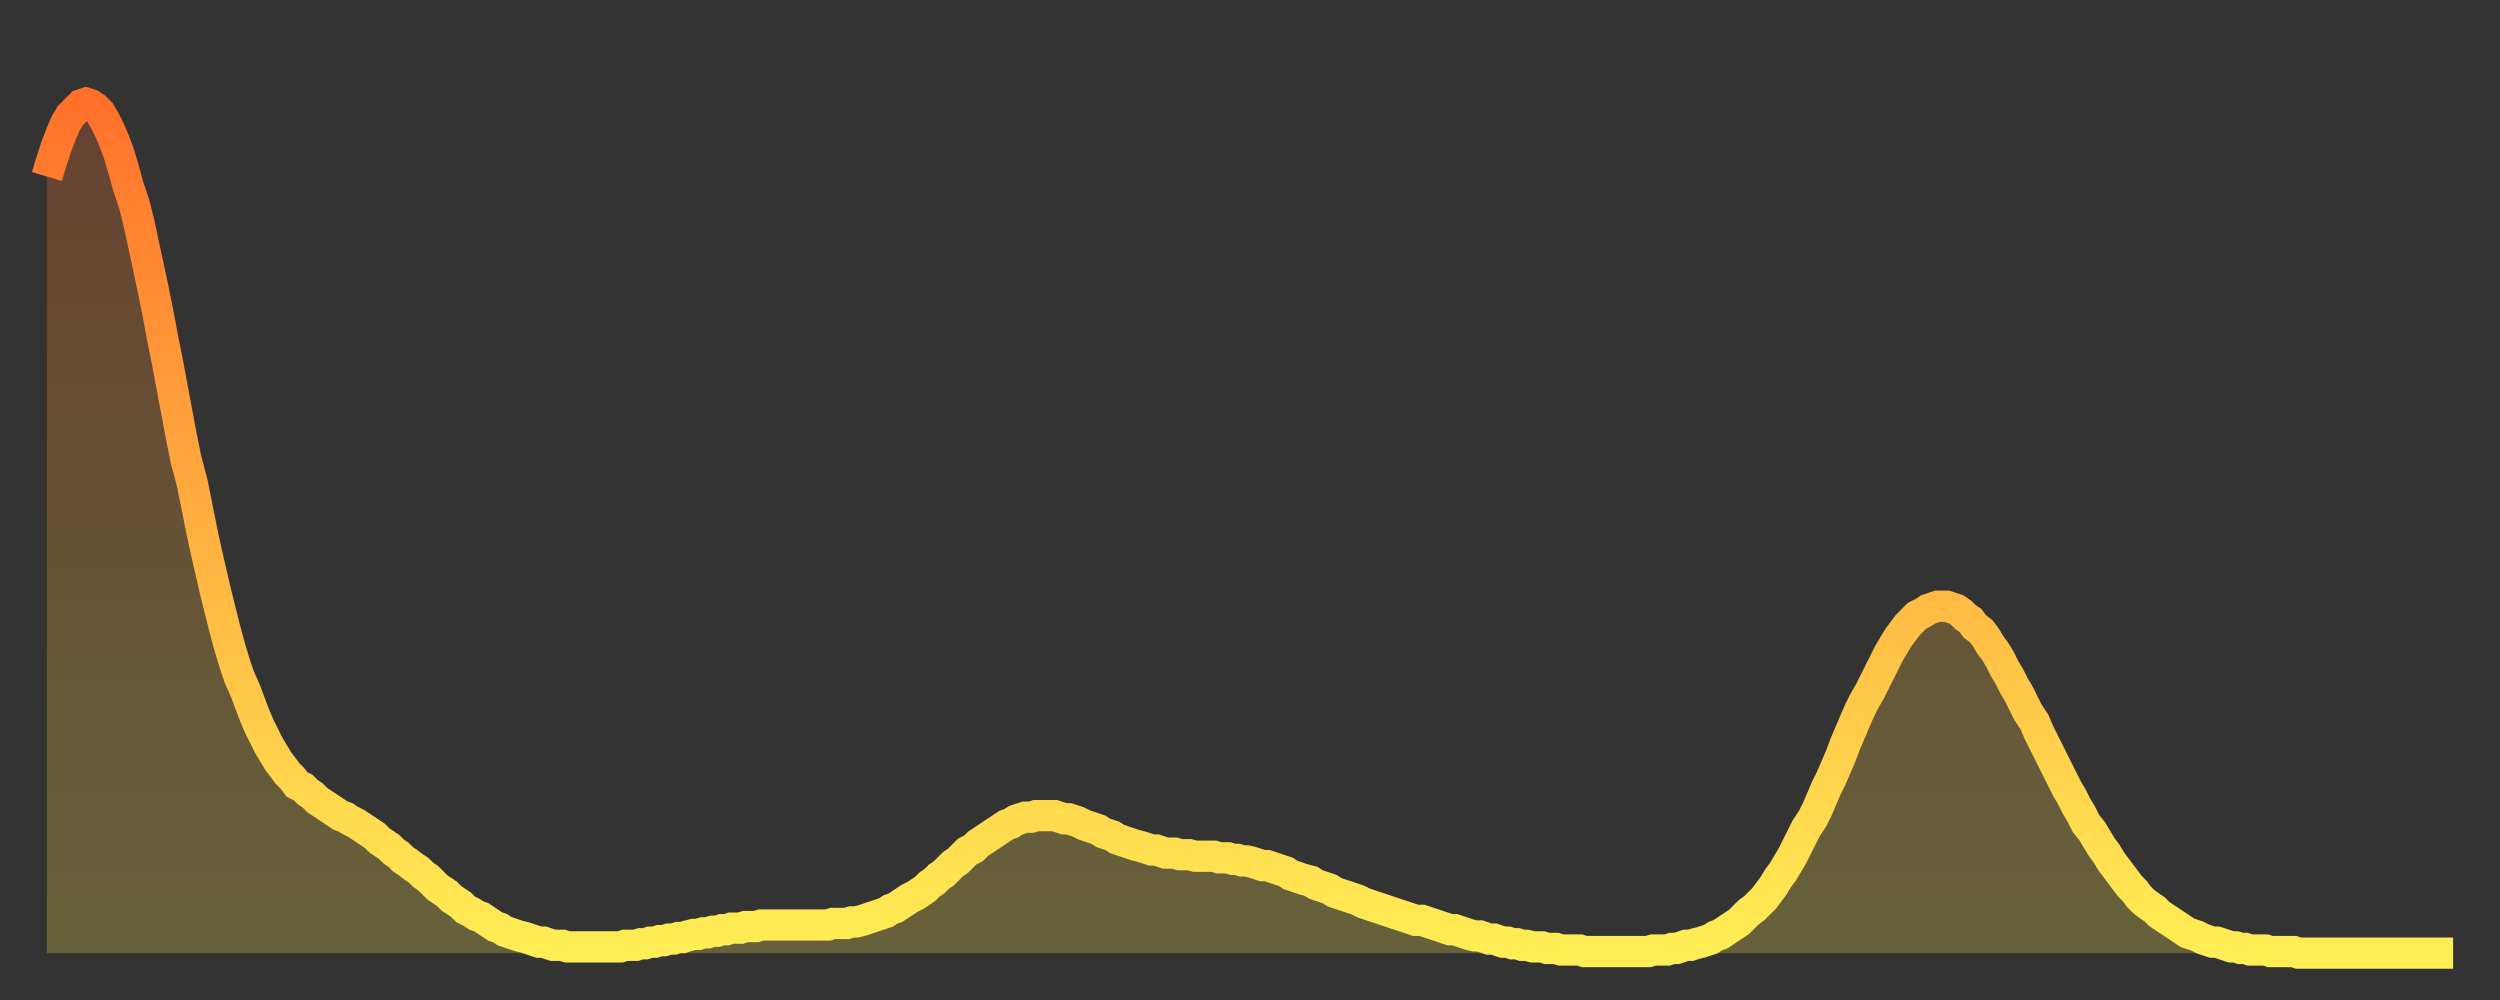
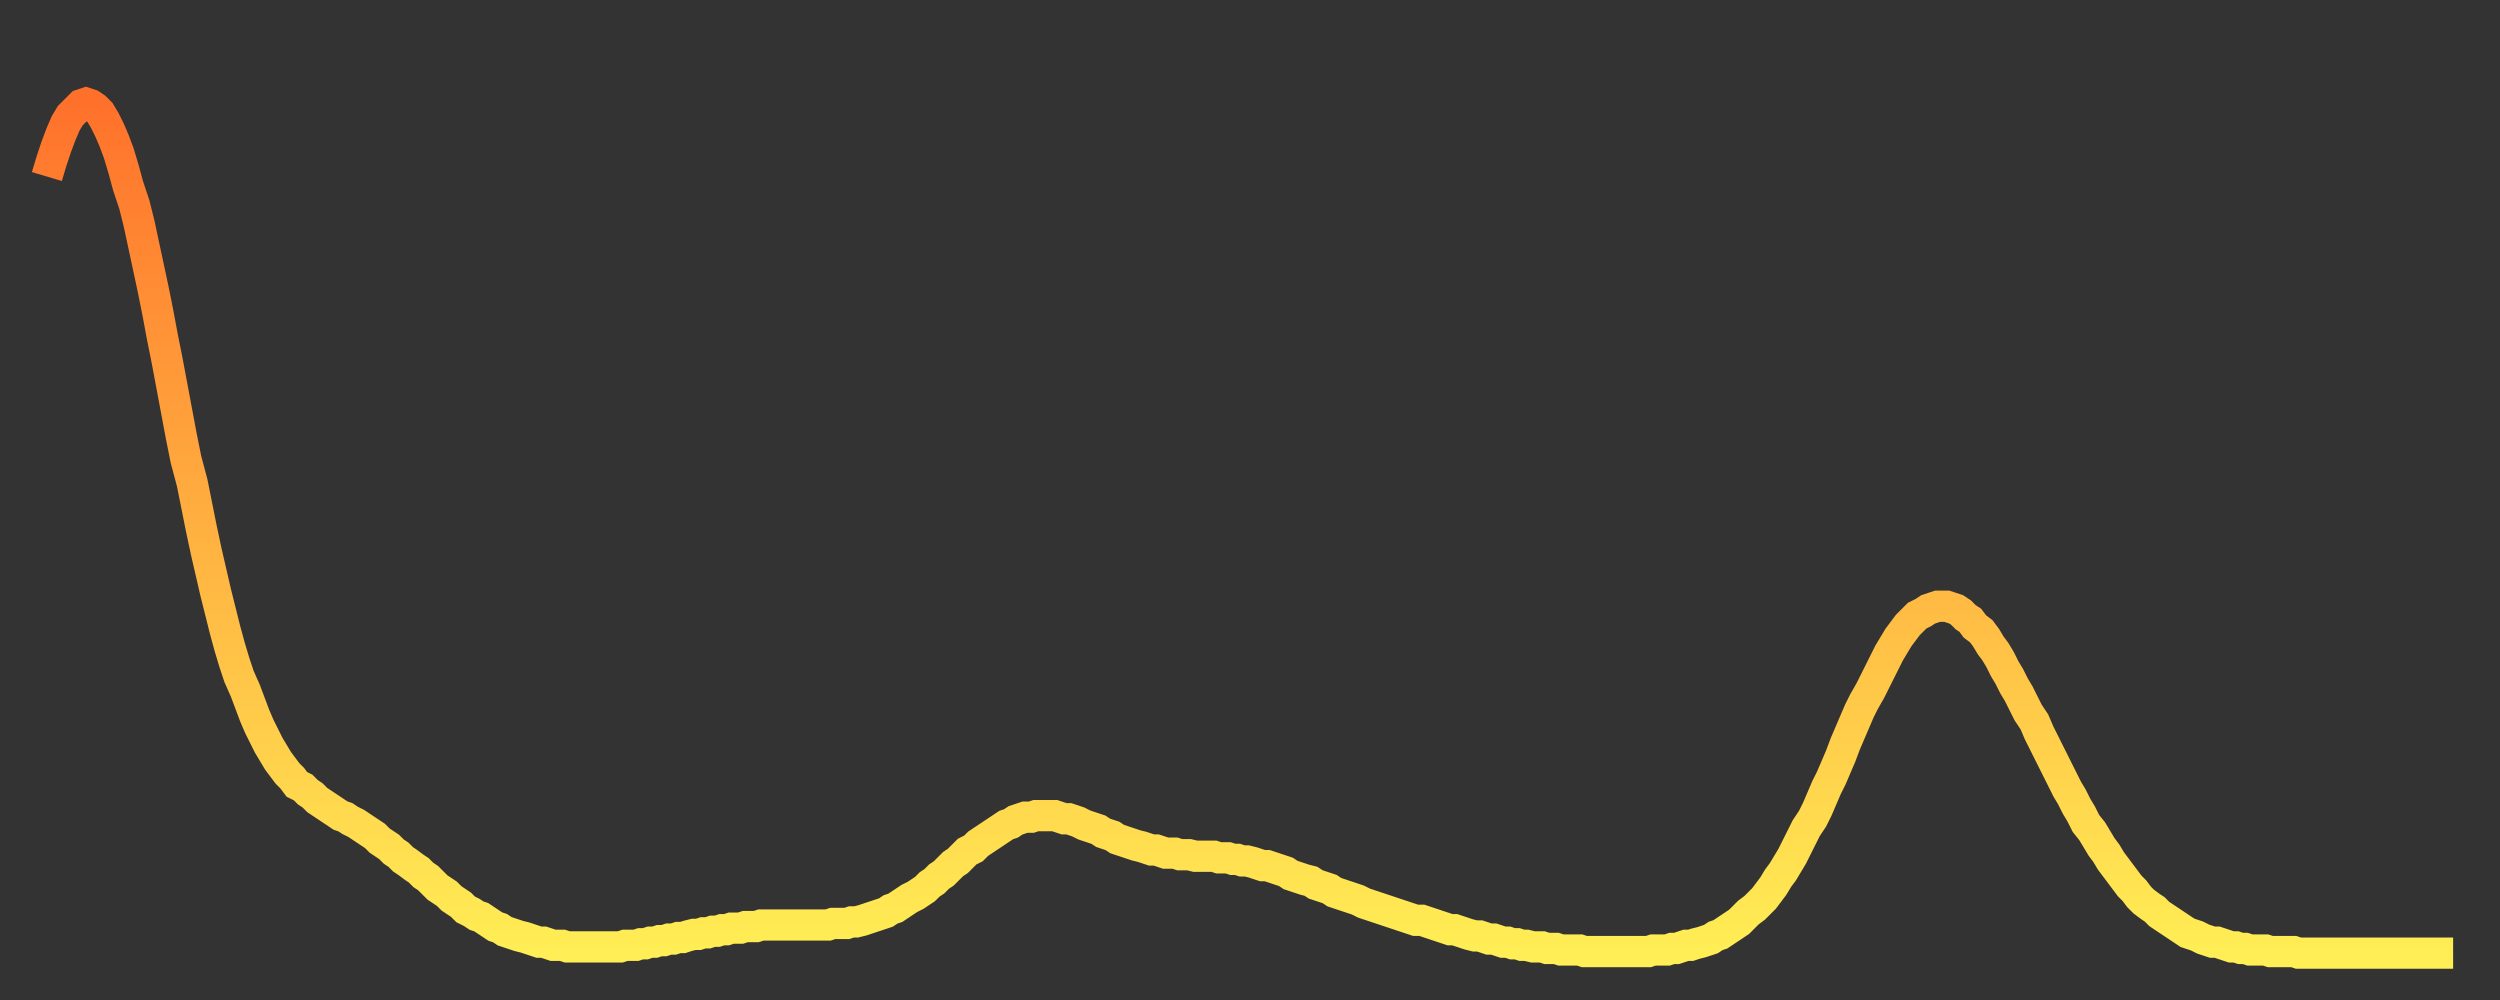
<svg xmlns="http://www.w3.org/2000/svg" baseProfile="full" height="64" version="1.1" width="160">
  <rect width="100%" height="100%" fill="#333333" stroke="none" />
  <defs>
    <linearGradient id="id96988" x1="0" x2="0" y1="0" y2="1">
      <stop offset="0%" stop-color="#ff712b" />
      <stop offset="50%" stop-color="#ffb040" />
      <stop offset="100%" stop-color="#ffee55" />
    </linearGradient>
  </defs>
  <g transform="translate(3,3)">
    <g>
      <path d="M 0.0 8.3 0.3 7.3 0.6 6.4 0.9 5.6 1.2 4.9 1.5 4.4 1.9 4.0 2.2 3.7 2.5 3.6 2.8 3.7 3.1 3.9 3.4 4.2 3.7 4.7 4.0 5.3 4.3 6.0 4.6 6.8 4.9 7.8 5.2 8.9 5.6 10.1 5.9 11.3 6.2 12.7 6.5 14.1 6.8 15.5 7.1 17.0 7.4 18.6 7.7 20.1 8.0 21.7 8.3 23.3 8.6 24.9 8.9 26.4 9.3 27.9 9.6 29.4 9.9 30.9 10.2 32.3 10.5 33.6 10.8 34.9 11.1 36.1 11.4 37.3 11.7 38.4 12.0 39.4 12.3 40.3 12.7 41.2 13.0 42.0 13.3 42.8 13.6 43.5 13.9 44.1 14.2 44.7 14.5 45.2 14.8 45.7 15.1 46.1 15.4 46.5 15.7 46.8 16.0 47.2 16.4 47.4 16.7 47.7 17.0 47.9 17.3 48.2 17.6 48.4 17.9 48.6 18.2 48.8 18.5 49.0 18.8 49.2 19.1 49.3 19.4 49.5 19.8 49.7 20.1 49.9 20.4 50.1 20.7 50.3 21.0 50.5 21.3 50.8 21.6 51.0 21.9 51.2 22.2 51.5 22.5 51.7 22.8 52.0 23.1 52.2 23.5 52.5 23.8 52.7 24.1 53.0 24.4 53.2 24.7 53.5 25.0 53.8 25.3 54.0 25.6 54.2 25.9 54.5 26.2 54.7 26.5 54.9 26.8 55.2 27.2 55.4 27.5 55.6 27.8 55.7 28.1 55.9 28.4 56.1 28.7 56.3 29.0 56.4 29.3 56.6 29.6 56.7 29.9 56.8 30.2 56.9 30.6 57.0 30.9 57.1 31.2 57.2 31.5 57.3 31.8 57.3 32.1 57.4 32.4 57.5 32.7 57.5 33.0 57.5 33.3 57.6 33.6 57.6 33.9 57.6 34.3 57.6 34.6 57.6 34.9 57.6 35.2 57.6 35.5 57.6 35.8 57.6 36.1 57.6 36.4 57.6 36.7 57.6 37.0 57.5 37.3 57.5 37.7 57.5 38.0 57.4 38.3 57.4 38.6 57.3 38.9 57.3 39.2 57.2 39.5 57.2 39.8 57.1 40.1 57.1 40.4 57.0 40.7 57.0 41.0 56.9 41.4 56.8 41.7 56.8 42.0 56.7 42.3 56.7 42.6 56.6 42.9 56.6 43.2 56.5 43.5 56.5 43.8 56.4 44.1 56.4 44.4 56.4 44.7 56.3 45.1 56.3 45.4 56.3 45.7 56.2 46.0 56.2 46.3 56.2 46.6 56.2 46.9 56.2 47.2 56.2 47.5 56.2 47.8 56.2 48.1 56.2 48.5 56.2 48.8 56.2 49.1 56.2 49.4 56.2 49.7 56.2 50.0 56.2 50.3 56.1 50.6 56.1 50.9 56.1 51.2 56.1 51.5 56.0 51.8 56.0 52.2 55.9 52.5 55.8 52.8 55.7 53.1 55.6 53.4 55.5 53.7 55.4 54.0 55.2 54.3 55.1 54.6 54.9 54.9 54.7 55.2 54.5 55.6 54.3 55.9 54.1 56.2 53.9 56.5 53.6 56.8 53.4 57.1 53.1 57.4 52.9 57.7 52.6 58.0 52.3 58.3 52.1 58.6 51.8 58.9 51.5 59.3 51.3 59.6 51.0 59.9 50.8 60.2 50.6 60.5 50.4 60.8 50.2 61.1 50.0 61.4 49.8 61.7 49.7 62.0 49.5 62.3 49.4 62.6 49.3 63.0 49.3 63.3 49.2 63.6 49.2 63.9 49.2 64.2 49.2 64.5 49.2 64.8 49.3 65.1 49.4 65.4 49.4 65.7 49.5 66.0 49.6 66.4 49.8 66.7 49.9 67.0 50.0 67.3 50.1 67.6 50.3 67.9 50.4 68.2 50.5 68.5 50.7 68.8 50.8 69.1 50.9 69.4 51.0 69.7 51.1 70.1 51.2 70.4 51.3 70.7 51.4 71.0 51.4 71.3 51.5 71.6 51.6 71.9 51.6 72.2 51.6 72.5 51.7 72.8 51.7 73.1 51.7 73.5 51.8 73.8 51.8 74.1 51.8 74.4 51.8 74.7 51.8 75.0 51.9 75.3 51.9 75.6 51.9 75.9 52.0 76.2 52.0 76.5 52.1 76.8 52.1 77.2 52.2 77.5 52.3 77.8 52.4 78.1 52.4 78.4 52.5 78.7 52.6 79.0 52.7 79.3 52.8 79.6 53.0 79.9 53.1 80.2 53.2 80.5 53.3 80.9 53.4 81.2 53.6 81.5 53.7 81.8 53.8 82.1 53.9 82.4 54.1 82.7 54.2 83.0 54.3 83.3 54.4 83.6 54.5 83.9 54.6 84.3 54.8 84.6 54.9 84.9 55.0 85.2 55.1 85.5 55.2 85.8 55.3 86.1 55.4 86.4 55.5 86.7 55.6 87.0 55.7 87.3 55.8 87.6 55.9 88.0 55.9 88.3 56.0 88.6 56.1 88.9 56.2 89.2 56.3 89.5 56.4 89.8 56.5 90.1 56.5 90.4 56.6 90.7 56.7 91.0 56.8 91.4 56.9 91.7 56.9 92.0 57.0 92.3 57.1 92.6 57.1 92.9 57.2 93.2 57.3 93.5 57.3 93.8 57.4 94.1 57.4 94.4 57.5 94.7 57.5 95.1 57.6 95.4 57.6 95.7 57.6 96.0 57.7 96.3 57.7 96.6 57.7 96.9 57.8 97.2 57.8 97.5 57.8 97.8 57.8 98.1 57.8 98.4 57.9 98.8 57.9 99.1 57.9 99.4 57.9 99.7 57.9 100.0 57.9 100.3 57.9 100.6 57.9 100.9 57.9 101.2 57.9 101.5 57.9 101.8 57.9 102.2 57.9 102.5 57.9 102.8 57.8 103.1 57.8 103.4 57.8 103.7 57.8 104.0 57.7 104.3 57.7 104.6 57.6 104.9 57.5 105.2 57.5 105.5 57.4 105.9 57.3 106.2 57.2 106.5 57.1 106.8 56.9 107.1 56.8 107.4 56.6 107.7 56.4 108.0 56.2 108.3 56.0 108.6 55.7 108.9 55.4 109.3 55.1 109.6 54.8 109.9 54.5 110.2 54.1 110.5 53.7 110.8 53.2 111.1 52.8 111.4 52.3 111.7 51.8 112.0 51.2 112.3 50.6 112.6 50.0 113.0 49.4 113.3 48.8 113.6 48.1 113.9 47.4 114.2 46.8 114.5 46.1 114.8 45.4 115.1 44.6 115.4 43.9 115.7 43.2 116.0 42.5 116.3 41.9 116.7 41.2 117.0 40.6 117.3 40.0 117.6 39.4 117.9 38.8 118.2 38.3 118.5 37.8 118.8 37.4 119.1 37.0 119.4 36.7 119.7 36.4 120.1 36.2 120.4 36.0 120.7 35.9 121.0 35.8 121.3 35.8 121.6 35.8 121.9 35.9 122.2 36.0 122.5 36.2 122.8 36.5 123.1 36.7 123.4 37.1 123.8 37.4 124.1 37.8 124.4 38.3 124.7 38.7 125.0 39.2 125.3 39.8 125.6 40.3 125.9 40.9 126.2 41.4 126.5 42.0 126.8 42.6 127.2 43.2 127.5 43.9 127.8 44.5 128.1 45.1 128.4 45.7 128.7 46.3 129.0 46.9 129.3 47.5 129.6 48.0 129.9 48.6 130.2 49.1 130.5 49.7 130.9 50.2 131.2 50.7 131.5 51.2 131.8 51.6 132.1 52.1 132.4 52.5 132.7 52.9 133.0 53.3 133.3 53.7 133.6 54.0 133.9 54.4 134.2 54.7 134.6 55.0 134.9 55.2 135.2 55.5 135.5 55.7 135.8 55.9 136.1 56.1 136.4 56.3 136.7 56.5 137.0 56.7 137.3 56.8 137.6 56.9 138.0 57.1 138.3 57.2 138.6 57.3 138.9 57.3 139.2 57.4 139.5 57.5 139.8 57.6 140.1 57.6 140.4 57.7 140.7 57.7 141.0 57.8 141.3 57.8 141.7 57.8 142.0 57.8 142.3 57.9 142.6 57.9 142.9 57.9 143.2 57.9 143.5 57.9 143.8 57.9 144.1 58.0 144.4 58.0 144.7 58.0 145.1 58.0 145.4 58.0 145.7 58.0 146.0 58.0 146.3 58.0 146.6 58.0 146.9 58.0 147.2 58.0 147.5 58.0 147.8 58.0 148.1 58.0 148.4 58.0 148.8 58.0 149.1 58.0 149.4 58.0 149.7 58.0 150.0 58.0 150.3 58.0 150.6 58.0 150.9 58.0 151.2 58.0 151.5 58.0 151.8 58.0 152.1 58.0 152.5 58.0 152.8 58.0 153.1 58.0 153.4 58.0 153.7 58.0 154.0 58.0" fill="none" id="graph-curve" opacity="1" stroke="url(#id96988)" stroke-width="2" />
-       <path d="M 0 58 L 0.0 8.3 0.3 7.3 0.6 6.4 0.9 5.6 1.2 4.9 1.5 4.4 1.9 4.0 2.2 3.7 2.5 3.6 2.8 3.7 3.1 3.9 3.4 4.2 3.7 4.7 4.0 5.3 4.3 6.0 4.6 6.8 4.9 7.8 5.2 8.9 5.6 10.1 5.9 11.3 6.2 12.7 6.5 14.1 6.8 15.5 7.1 17.0 7.4 18.6 7.7 20.1 8.0 21.7 8.3 23.3 8.6 24.9 8.9 26.4 9.3 27.9 9.6 29.4 9.9 30.9 10.2 32.3 10.5 33.6 10.8 34.9 11.1 36.1 11.4 37.3 11.7 38.4 12.0 39.4 12.3 40.3 12.7 41.2 13.0 42.0 13.3 42.8 13.6 43.5 13.9 44.1 14.2 44.7 14.5 45.2 14.8 45.7 15.1 46.1 15.4 46.5 15.7 46.8 16.0 47.2 16.4 47.4 16.7 47.7 17.0 47.9 17.3 48.2 17.6 48.4 17.9 48.6 18.2 48.8 18.5 49.0 18.8 49.2 19.1 49.3 19.4 49.5 19.8 49.7 20.1 49.9 20.4 50.1 20.7 50.3 21.0 50.5 21.3 50.8 21.6 51.0 21.9 51.2 22.2 51.5 22.5 51.7 22.8 52.0 23.1 52.2 23.5 52.5 23.8 52.7 24.1 53.0 24.4 53.2 24.7 53.5 25.0 53.8 25.3 54.0 25.6 54.2 25.9 54.5 26.2 54.7 26.5 54.9 26.8 55.2 27.2 55.4 27.5 55.6 27.8 55.7 28.1 55.9 28.4 56.1 28.7 56.3 29.0 56.4 29.3 56.6 29.6 56.7 29.9 56.8 30.2 56.9 30.6 57.0 30.9 57.1 31.2 57.2 31.5 57.3 31.8 57.3 32.1 57.4 32.4 57.5 32.7 57.5 33.0 57.5 33.3 57.6 33.6 57.6 33.9 57.6 34.3 57.6 34.6 57.6 34.9 57.6 35.2 57.6 35.5 57.6 35.8 57.6 36.1 57.6 36.4 57.6 36.7 57.6 37.0 57.5 37.3 57.5 37.7 57.5 38.0 57.4 38.3 57.4 38.6 57.3 38.9 57.3 39.2 57.2 39.5 57.2 39.8 57.1 40.1 57.1 40.4 57.0 40.7 57.0 41.0 56.9 41.4 56.8 41.7 56.8 42.0 56.7 42.3 56.7 42.6 56.6 42.9 56.6 43.2 56.5 43.5 56.5 43.8 56.4 44.1 56.4 44.4 56.4 44.7 56.3 45.1 56.3 45.4 56.3 45.7 56.2 46.0 56.2 46.3 56.2 46.6 56.2 46.9 56.2 47.2 56.2 47.5 56.2 47.8 56.2 48.1 56.2 48.5 56.2 48.8 56.2 49.1 56.2 49.4 56.2 49.7 56.2 50.0 56.2 50.3 56.1 50.6 56.1 50.9 56.1 51.2 56.1 51.5 56.0 51.8 56.0 52.2 55.9 52.5 55.8 52.8 55.7 53.1 55.6 53.4 55.5 53.7 55.4 54.0 55.2 54.3 55.1 54.6 54.9 54.9 54.7 55.2 54.5 55.6 54.3 55.9 54.1 56.2 53.9 56.5 53.6 56.8 53.4 57.1 53.1 57.4 52.9 57.7 52.6 58.0 52.3 58.3 52.1 58.6 51.8 58.9 51.5 59.3 51.3 59.6 51.0 59.9 50.8 60.2 50.6 60.5 50.4 60.8 50.2 61.1 50.0 61.4 49.8 61.7 49.7 62.0 49.5 62.3 49.4 62.6 49.3 63.0 49.3 63.3 49.2 63.6 49.2 63.9 49.2 64.2 49.2 64.5 49.2 64.8 49.3 65.1 49.4 65.4 49.4 65.7 49.5 66.0 49.6 66.4 49.8 66.7 49.9 67.0 50.0 67.3 50.1 67.6 50.3 67.9 50.4 68.2 50.5 68.5 50.7 68.8 50.8 69.1 50.9 69.4 51.0 69.7 51.1 70.1 51.2 70.4 51.3 70.7 51.4 71.0 51.4 71.3 51.5 71.6 51.6 71.9 51.6 72.2 51.6 72.5 51.7 72.8 51.7 73.1 51.7 73.5 51.8 73.8 51.8 74.1 51.8 74.4 51.8 74.7 51.8 75.0 51.9 75.3 51.9 75.6 51.9 75.9 52.0 76.2 52.0 76.5 52.1 76.8 52.1 77.2 52.2 77.5 52.3 77.8 52.4 78.1 52.4 78.4 52.5 78.7 52.6 79.0 52.7 79.3 52.8 79.6 53.0 79.9 53.1 80.2 53.2 80.5 53.3 80.9 53.4 81.2 53.6 81.5 53.7 81.8 53.8 82.1 53.9 82.4 54.1 82.7 54.2 83.0 54.3 83.3 54.4 83.6 54.5 83.9 54.6 84.3 54.8 84.6 54.9 84.9 55.0 85.2 55.1 85.5 55.2 85.8 55.3 86.1 55.4 86.4 55.5 86.7 55.6 87.0 55.7 87.3 55.8 87.6 55.9 88.0 55.9 88.3 56.0 88.6 56.1 88.9 56.2 89.2 56.3 89.5 56.4 89.8 56.5 90.1 56.5 90.4 56.6 90.7 56.7 91.0 56.8 91.4 56.9 91.7 56.9 92.0 57.0 92.3 57.1 92.6 57.1 92.9 57.2 93.2 57.3 93.5 57.3 93.8 57.4 94.1 57.4 94.4 57.5 94.7 57.5 95.1 57.6 95.4 57.6 95.7 57.6 96.0 57.7 96.3 57.7 96.6 57.7 96.9 57.8 97.2 57.8 97.5 57.8 97.8 57.8 98.1 57.8 98.4 57.9 98.8 57.9 99.1 57.9 99.4 57.9 99.7 57.9 100.0 57.9 100.3 57.9 100.6 57.9 100.9 57.9 101.2 57.9 101.5 57.9 101.8 57.9 102.2 57.9 102.5 57.9 102.8 57.8 103.1 57.8 103.4 57.8 103.7 57.8 104.0 57.7 104.3 57.7 104.6 57.6 104.9 57.5 105.2 57.5 105.5 57.4 105.9 57.3 106.2 57.2 106.5 57.1 106.8 56.9 107.1 56.8 107.4 56.6 107.7 56.4 108.0 56.2 108.3 56.0 108.6 55.7 108.9 55.4 109.3 55.1 109.6 54.8 109.9 54.5 110.2 54.1 110.5 53.7 110.8 53.2 111.1 52.8 111.4 52.3 111.7 51.8 112.0 51.2 112.3 50.6 112.6 50.0 113.0 49.4 113.3 48.8 113.6 48.1 113.9 47.4 114.2 46.8 114.5 46.1 114.8 45.4 115.1 44.6 115.4 43.9 115.7 43.2 116.0 42.5 116.3 41.9 116.7 41.2 117.0 40.6 117.3 40.0 117.6 39.4 117.9 38.8 118.2 38.3 118.5 37.8 118.8 37.4 119.1 37.0 119.4 36.7 119.7 36.4 120.1 36.2 120.4 36.0 120.7 35.9 121.0 35.8 121.3 35.8 121.6 35.8 121.9 35.9 122.2 36.0 122.5 36.2 122.8 36.5 123.1 36.7 123.4 37.1 123.8 37.4 124.1 37.8 124.4 38.3 124.7 38.7 125.0 39.2 125.3 39.8 125.6 40.3 125.9 40.9 126.2 41.4 126.5 42.0 126.8 42.6 127.2 43.2 127.5 43.9 127.8 44.5 128.1 45.1 128.4 45.7 128.7 46.3 129.0 46.9 129.3 47.5 129.6 48.0 129.9 48.6 130.2 49.1 130.5 49.7 130.9 50.2 131.2 50.7 131.5 51.2 131.8 51.6 132.1 52.1 132.4 52.5 132.7 52.9 133.0 53.3 133.3 53.7 133.6 54.0 133.9 54.4 134.2 54.7 134.6 55.0 134.9 55.2 135.2 55.5 135.5 55.7 135.8 55.9 136.1 56.1 136.4 56.3 136.7 56.5 137.0 56.7 137.3 56.8 137.6 56.9 138.0 57.1 138.3 57.2 138.6 57.3 138.9 57.3 139.2 57.4 139.5 57.5 139.8 57.6 140.1 57.6 140.4 57.7 140.7 57.7 141.0 57.8 141.3 57.8 141.7 57.8 142.0 57.8 142.3 57.9 142.6 57.9 142.9 57.9 143.2 57.9 143.5 57.9 143.8 57.9 144.1 58.0 144.4 58.0 144.7 58.0 145.1 58.0 145.4 58.0 145.7 58.0 146.0 58.0 146.3 58.0 146.6 58.0 146.9 58.0 147.2 58.0 147.5 58.0 147.8 58.0 148.1 58.0 148.4 58.0 148.8 58.0 149.1 58.0 149.4 58.0 149.7 58.0 150.0 58.0 150.3 58.0 150.6 58.0 150.9 58.0 151.2 58.0 151.5 58.0 151.8 58.0 152.1 58.0 152.5 58.0 152.8 58.0 153.1 58.0 153.4 58.0 153.7 58.0 154.0 58.0 154 58" fill="url(#id96988)" fill-opacity=".25" id="graph-shadow" />
    </g>
  </g>
</svg>